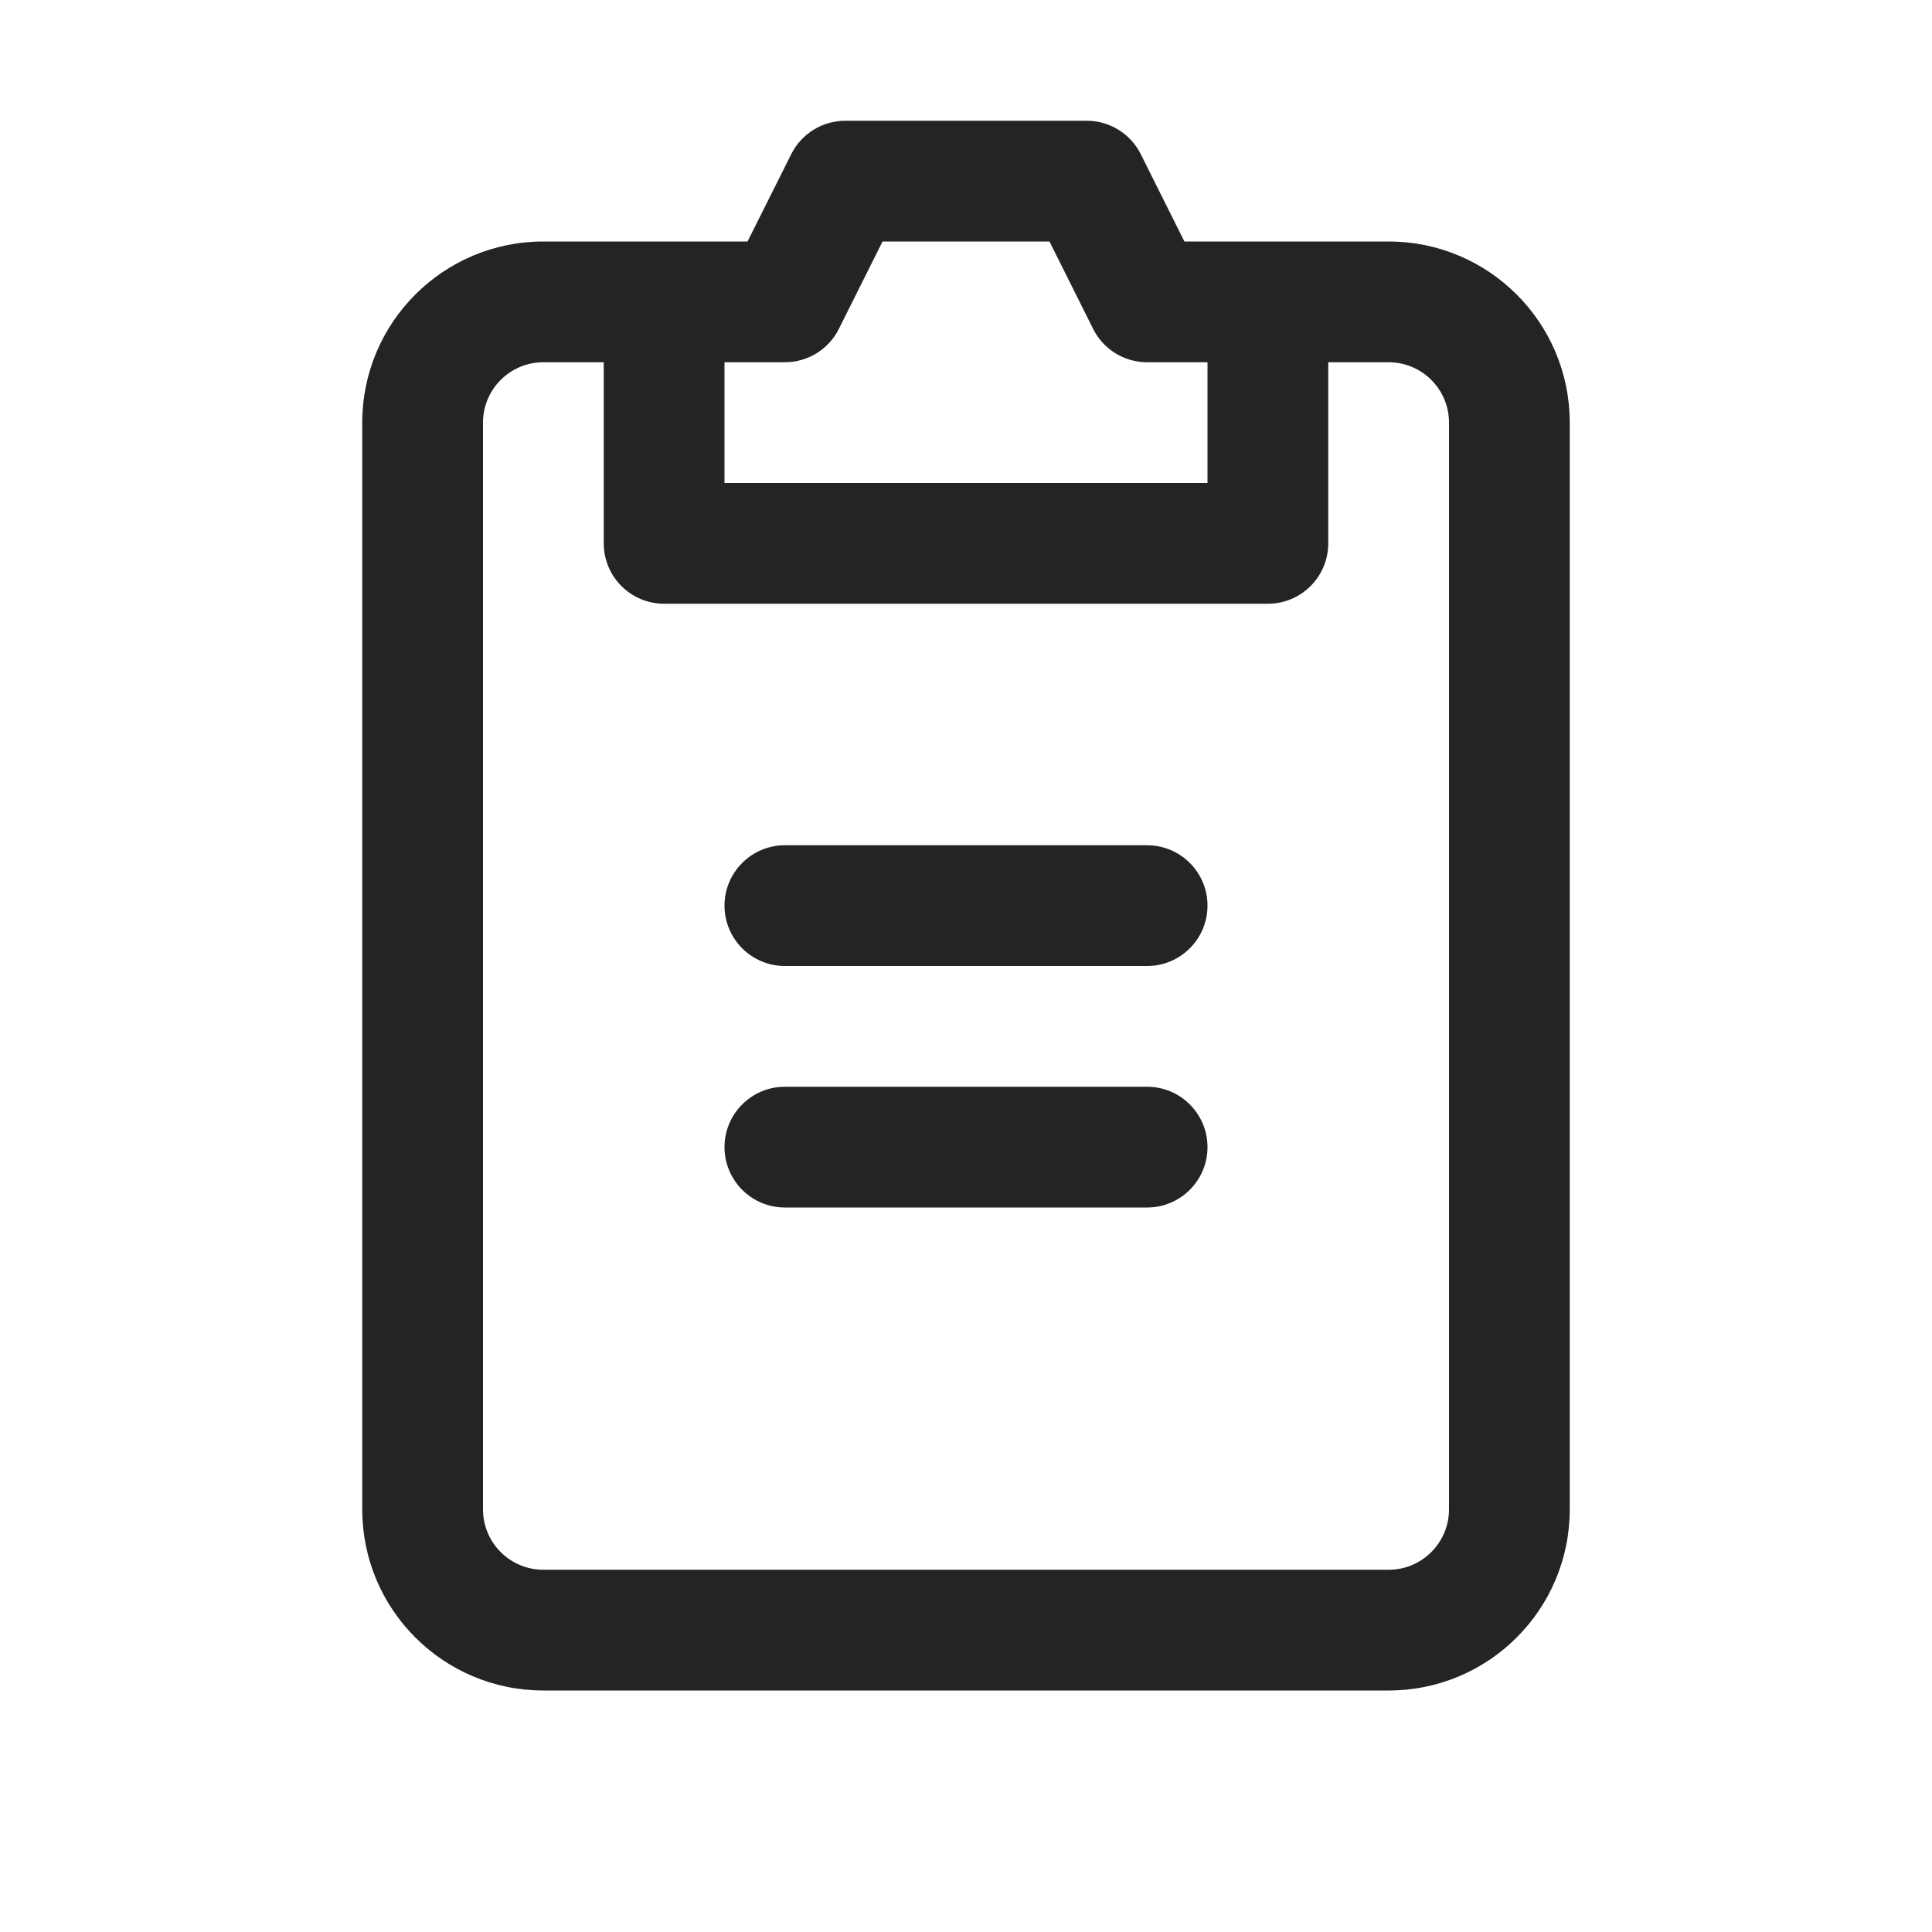
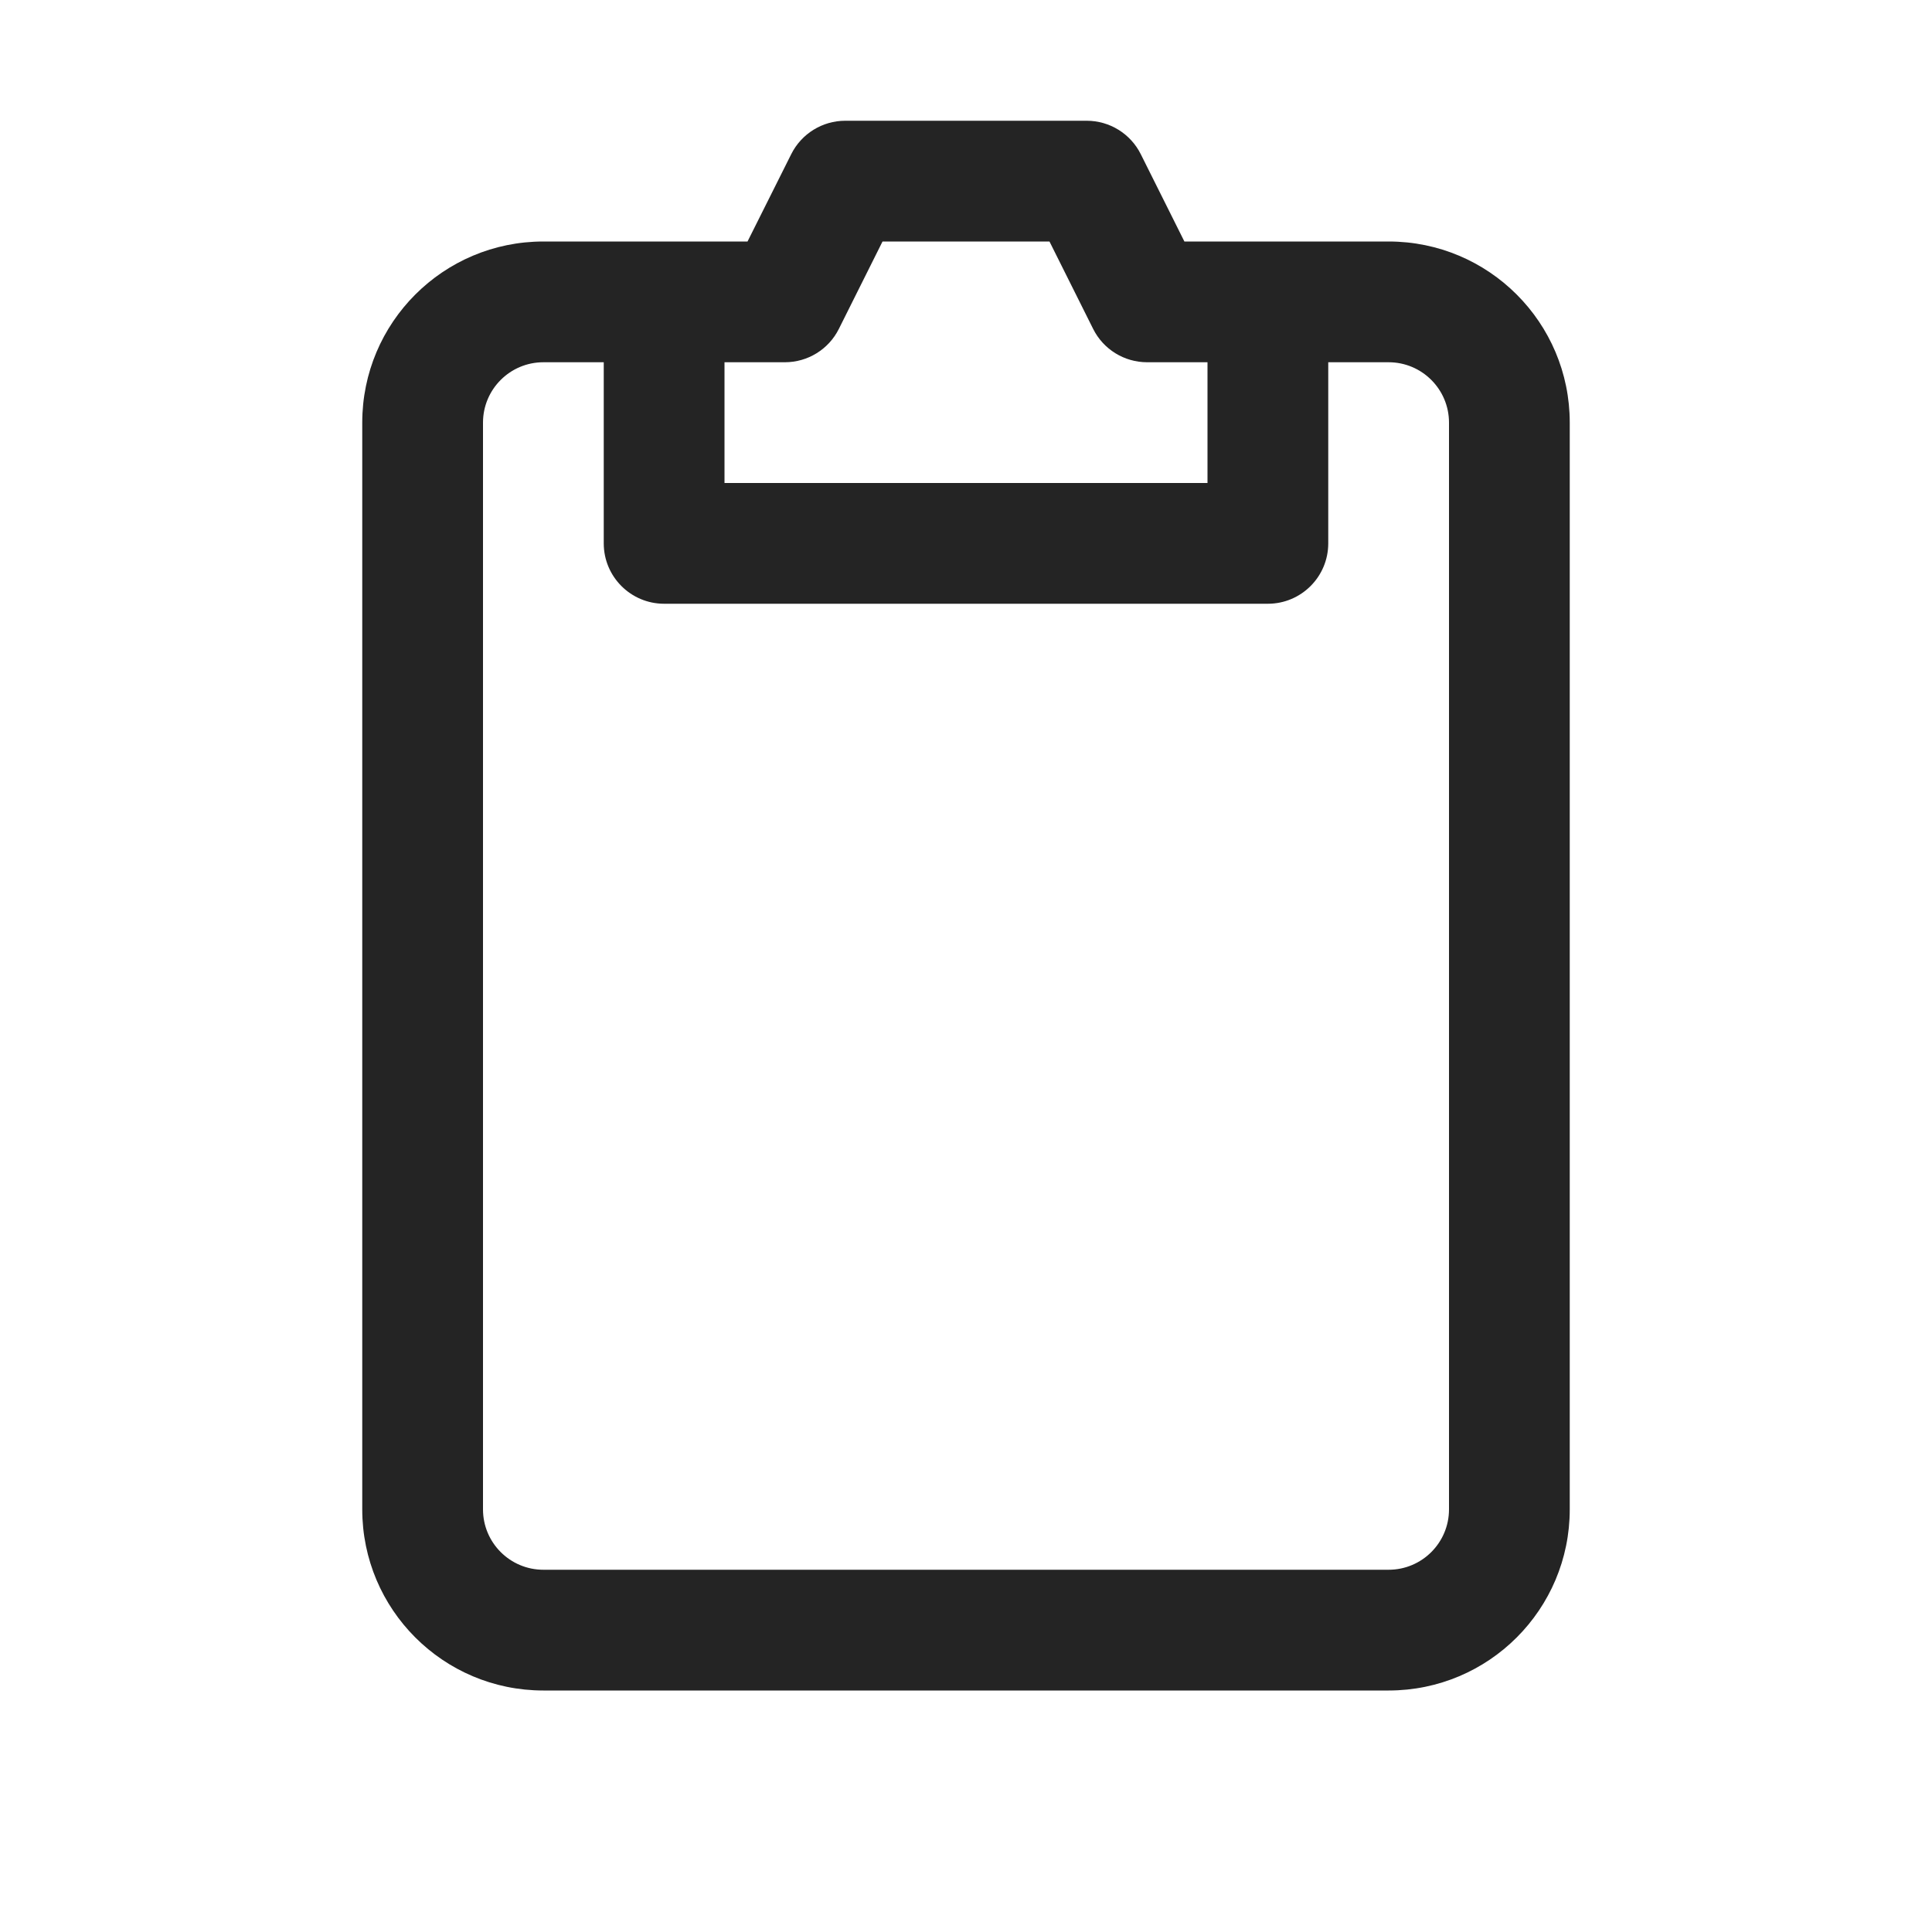
<svg xmlns="http://www.w3.org/2000/svg" width="24" height="24" viewBox="0 0 24 24" fill="none">
-   <path d="M15 11.25C15 11.664 14.664 12 14.25 12L9.75 12C9.336 12 9 11.664 9 11.25C9 10.836 9.336 10.5 9.75 10.5L14.25 10.5C14.664 10.5 15 10.836 15 11.25Z" fill="#242424" />
-   <path d="M14.25 15C14.664 15 15 14.664 15 14.25C15 13.836 14.664 13.5 14.25 13.5H9.75C9.336 13.5 9 13.836 9 14.25C9 14.664 9.336 15 9.75 15H14.25Z" fill="#242424" />
  <path fill-rule="evenodd" clip-rule="evenodd" d="M10.5 1.5C10.216 1.5 9.956 1.661 9.829 1.915L9.286 3H6.75C5.507 3 4.5 4.007 4.5 5.25V18.75C4.5 19.993 5.507 21 6.75 21H17.25C18.493 21 19.5 19.993 19.5 18.75V5.25C19.5 4.007 18.493 3 17.25 3H14.713L14.171 1.915C14.044 1.661 13.784 1.5 13.5 1.5H10.5ZM16.5 4.5V6.75C16.5 7.164 16.164 7.5 15.75 7.5H8.25C7.836 7.5 7.5 7.164 7.5 6.75V4.5H6.75C6.336 4.5 6 4.836 6 5.25V18.75C6 19.164 6.336 19.5 6.75 19.5H17.25C17.664 19.5 18 19.164 18 18.75V5.25C18 4.836 17.664 4.5 17.25 4.5H16.5ZM10.421 4.085L10.963 3H13.037L13.579 4.085C13.706 4.34 13.966 4.5 14.25 4.5H15V6H9V4.5H9.75C10.034 4.5 10.294 4.34 10.421 4.085Z" fill="#242424" />
</svg>